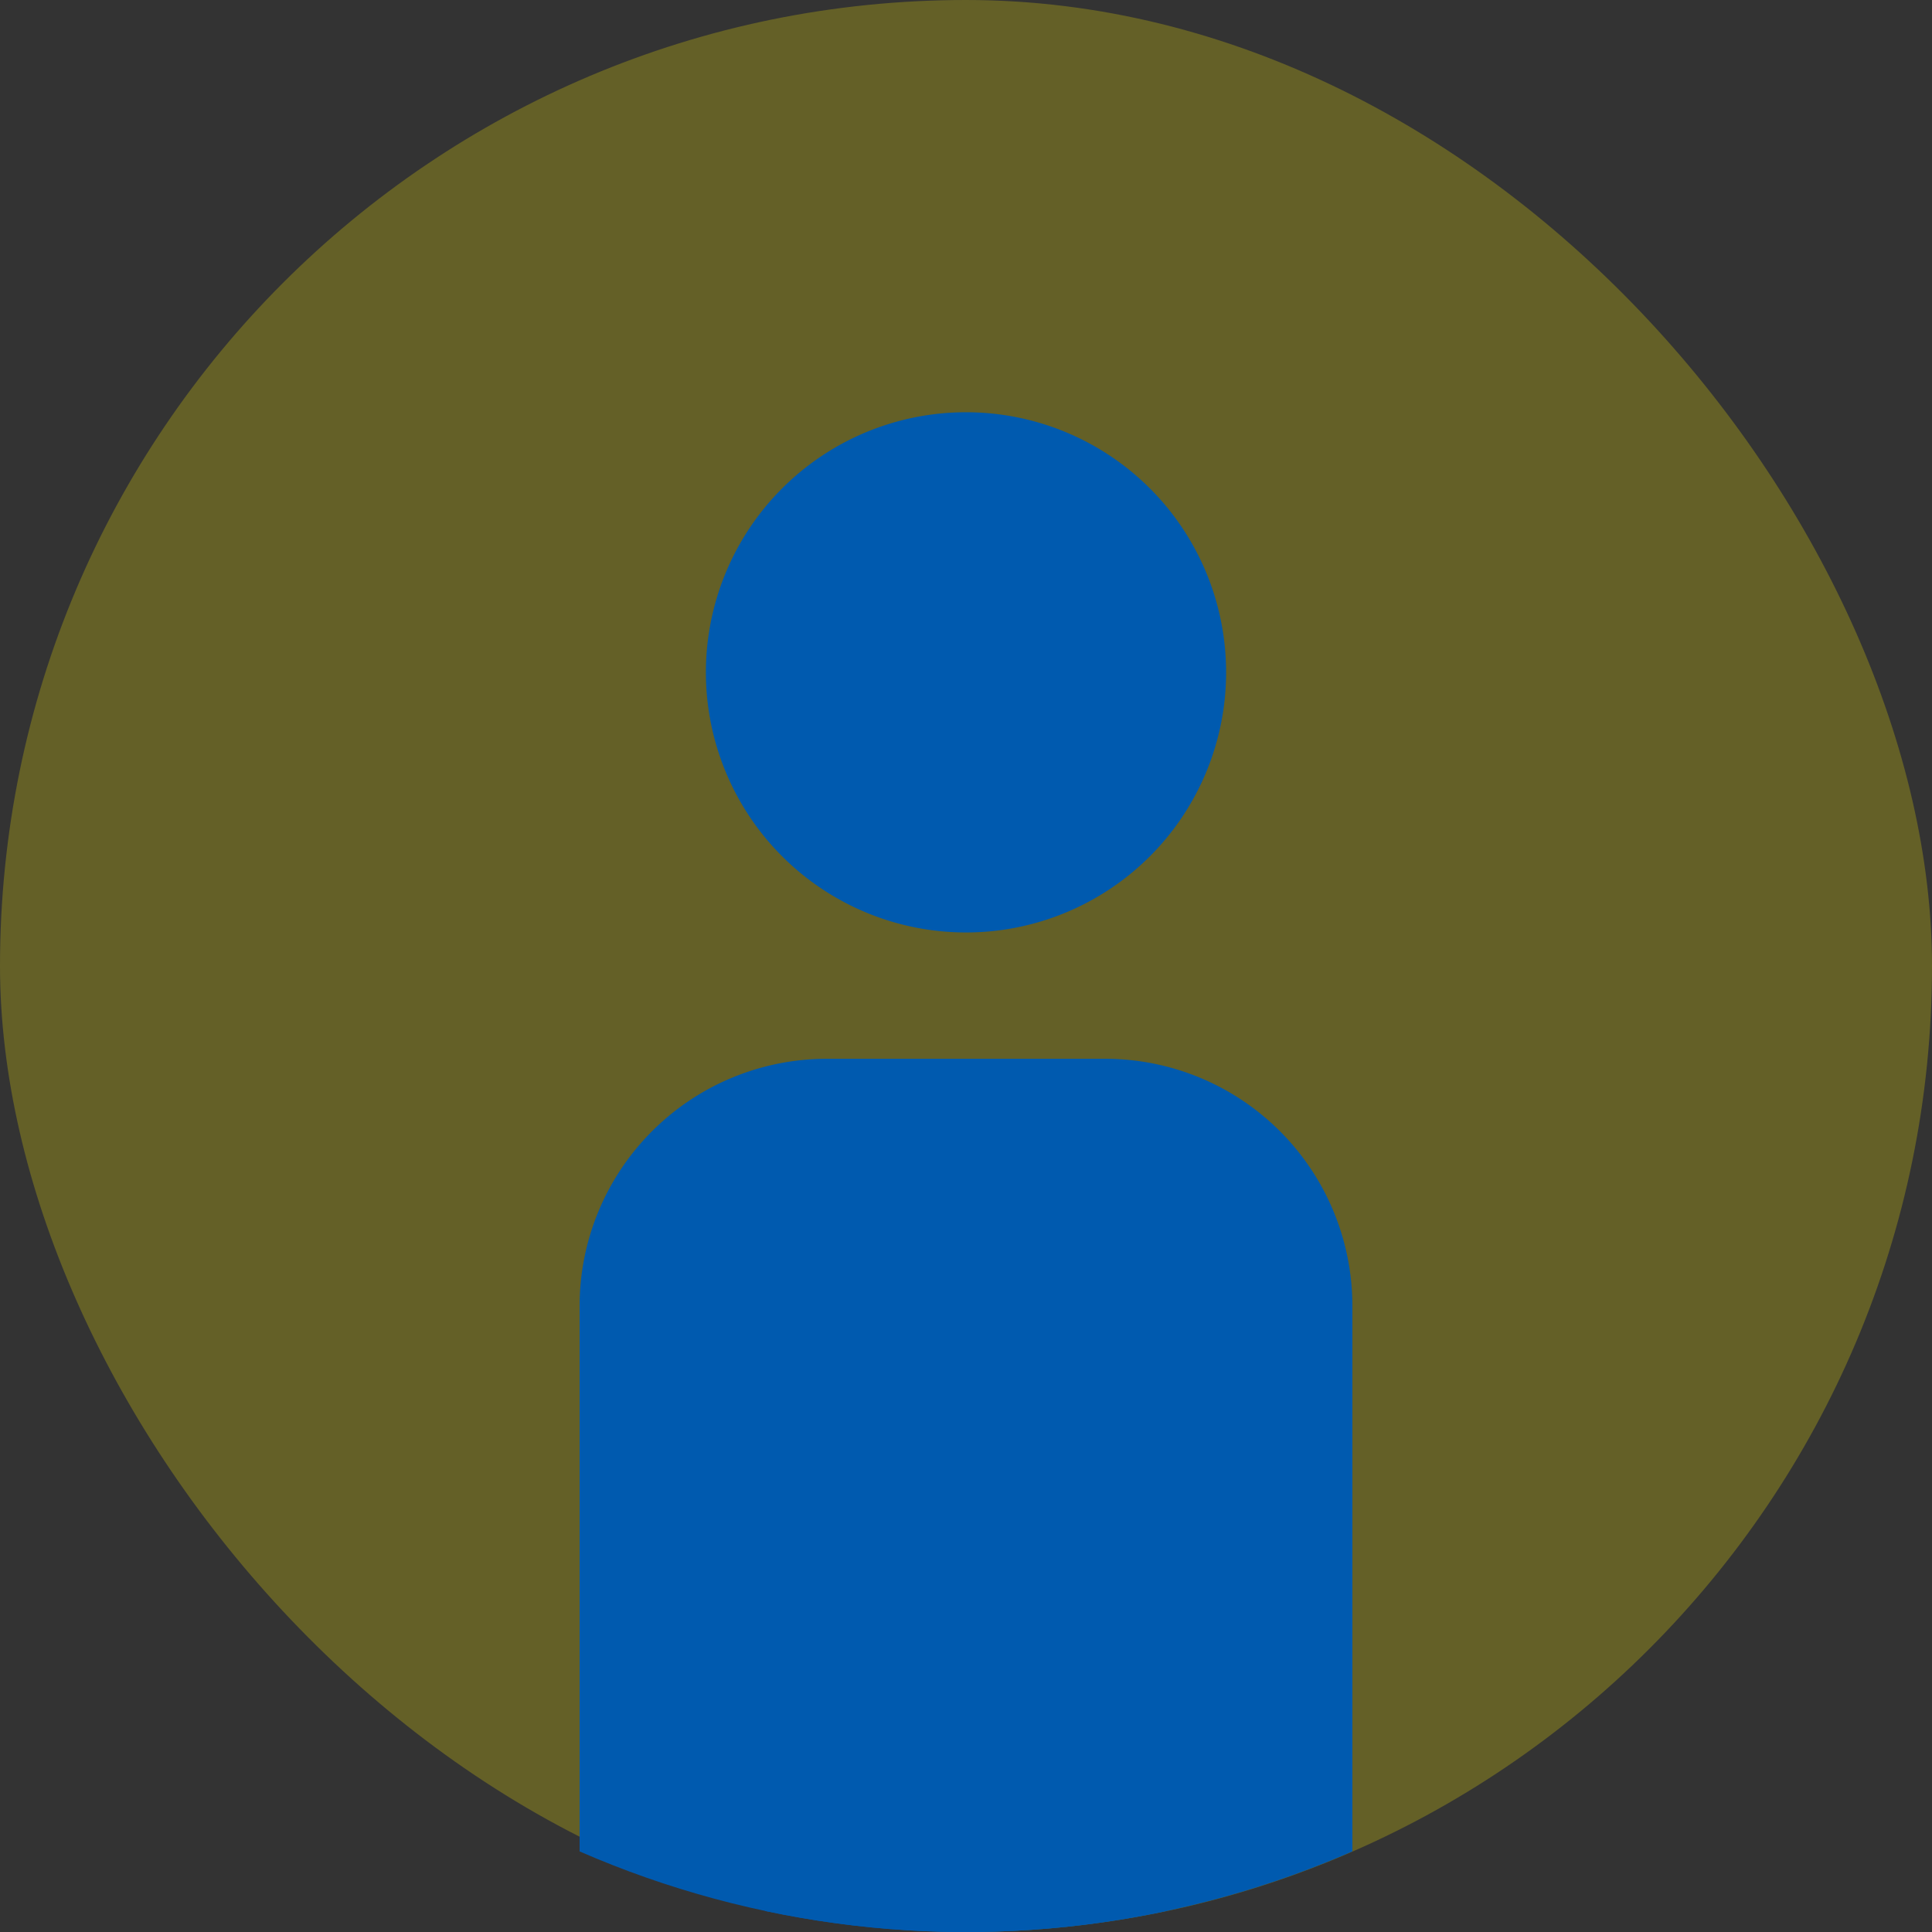
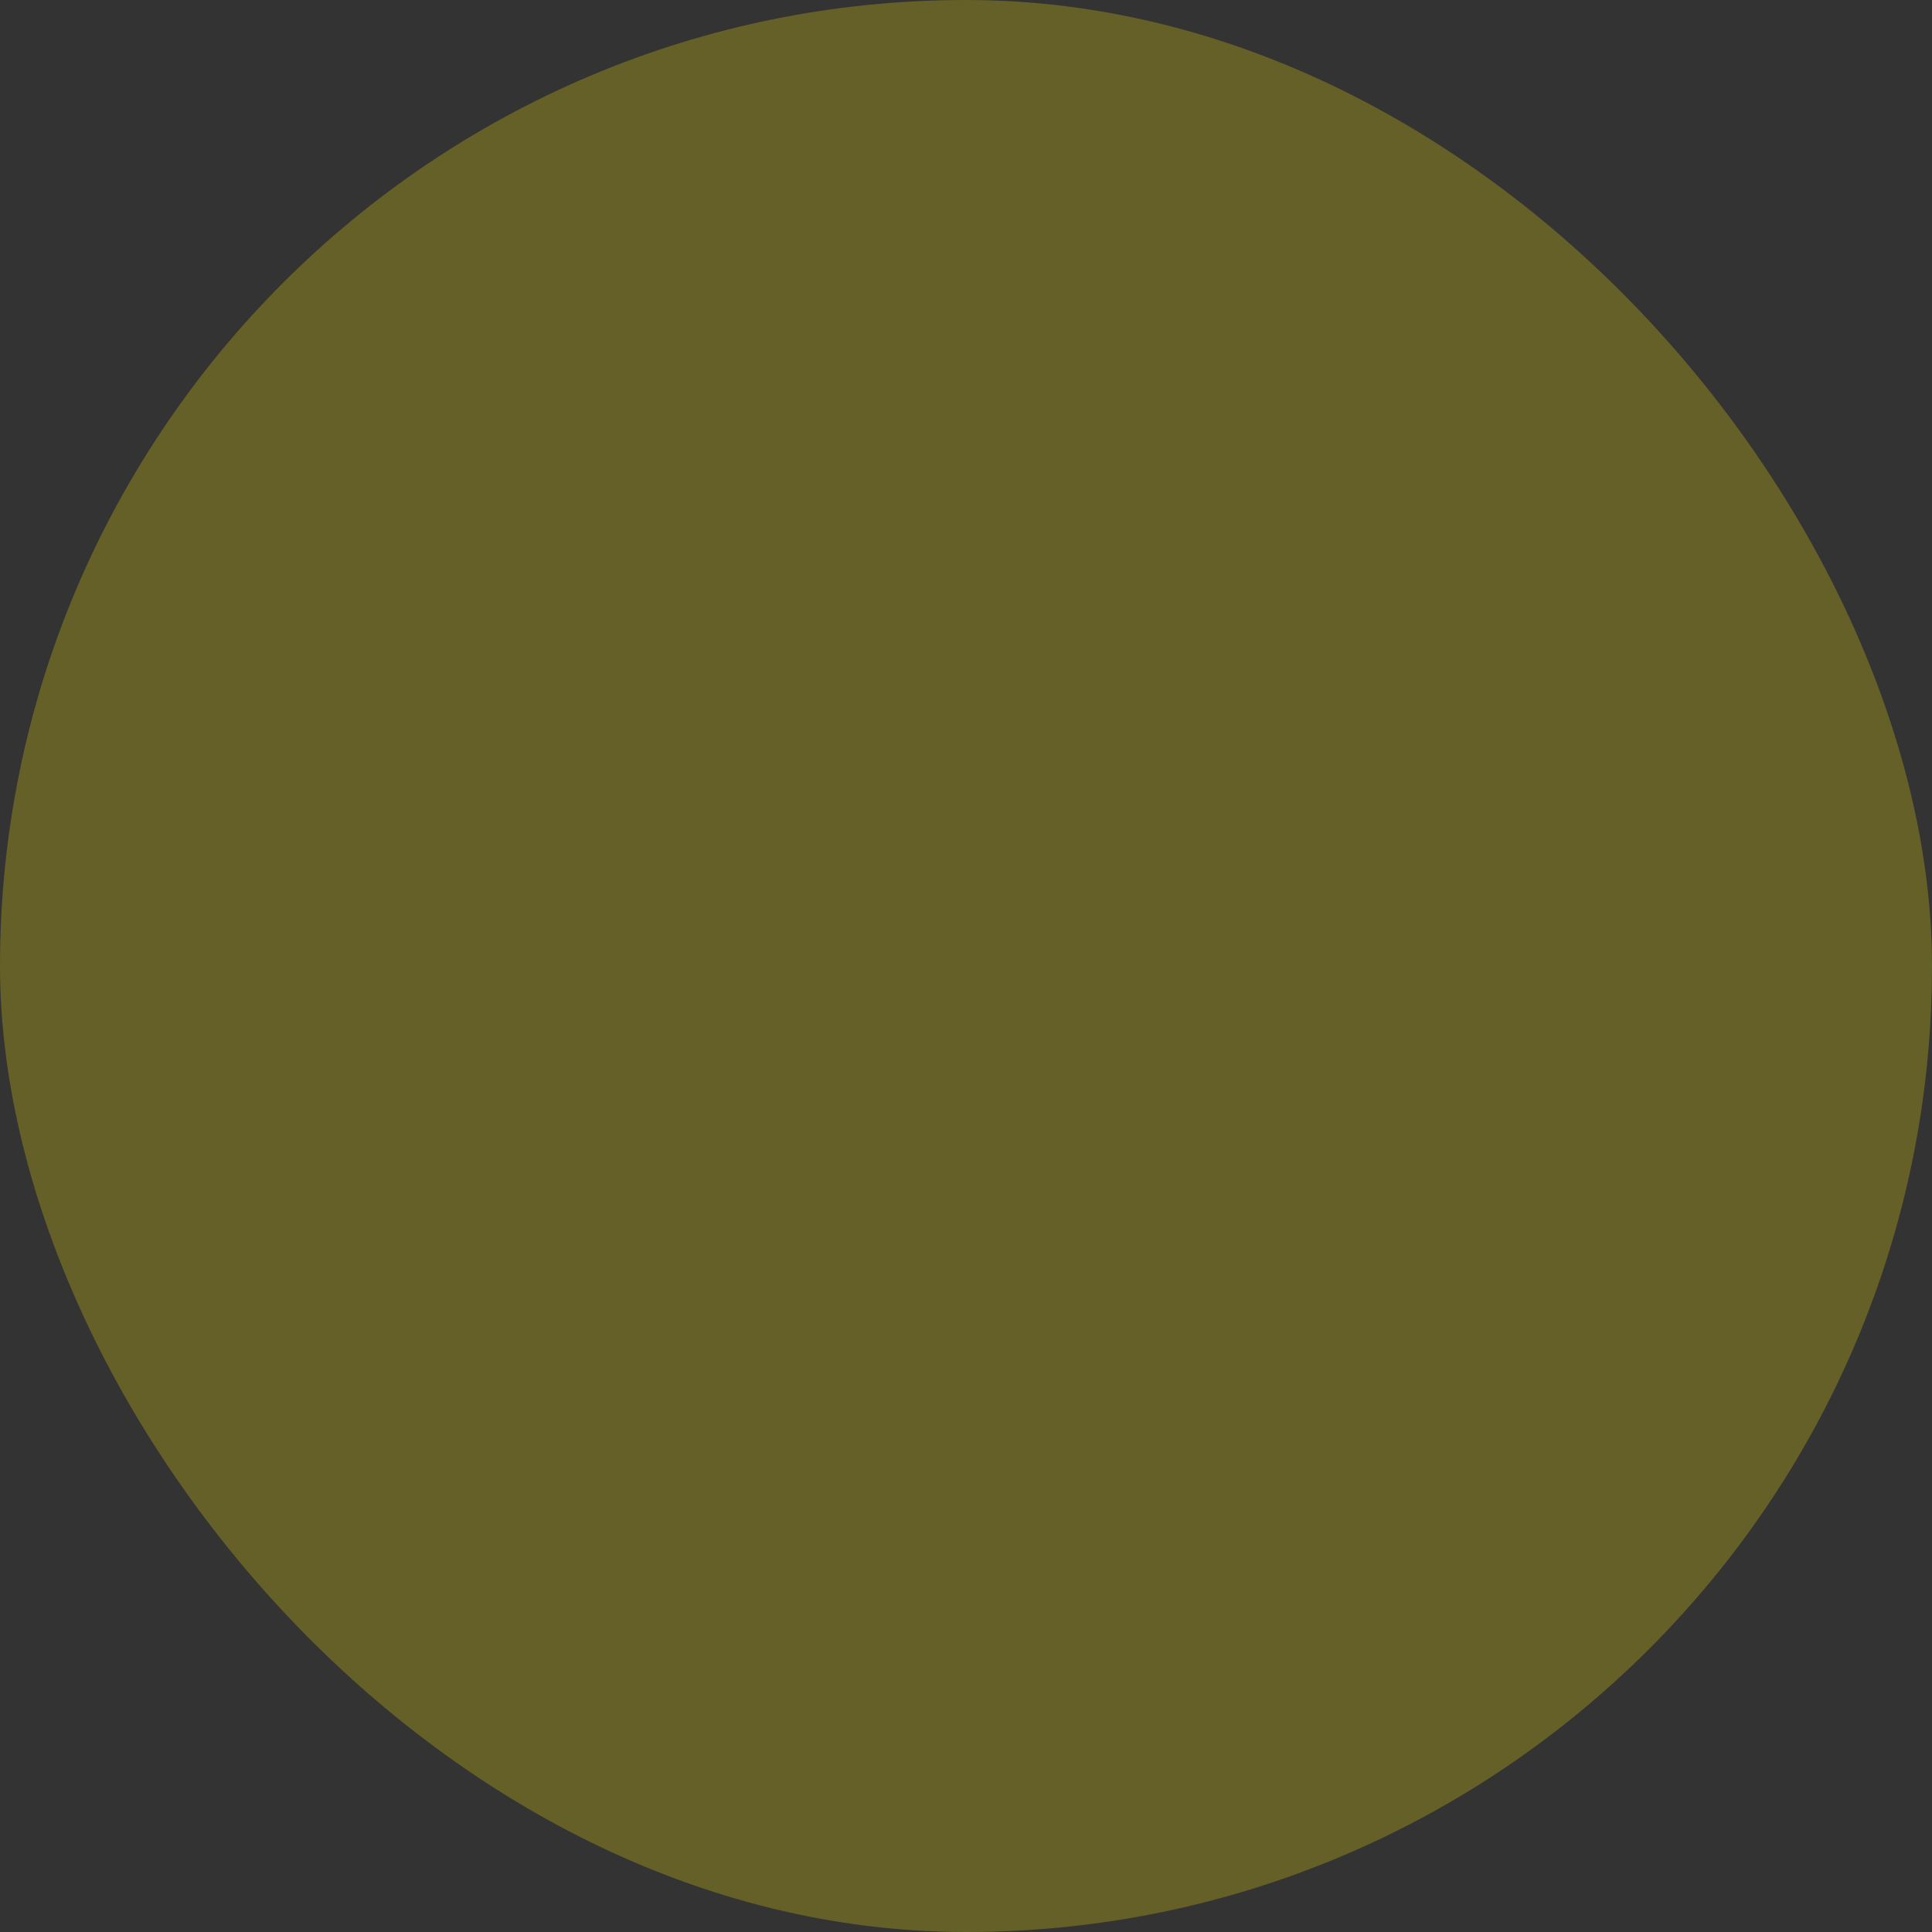
<svg xmlns="http://www.w3.org/2000/svg" width="100" height="100">
  <rect width="100%" height="100%" fill="#333333" stroke="none" />
  <defs>
    <clipPath id="a">
-       <path data-name="パス 9367" d="M163 4029a50 50 0 1050-50 50 50 0 00-50 50" fill="none" />
-     </clipPath>
+       </clipPath>
  </defs>
  <g data-name="グループ 868">
    <g data-name="グループ 863" transform="translate(-11029 -3716)">
      <rect data-name="長方形 1066" width="100" height="100" rx="50" transform="translate(11029 3716)" fill="#fff101" opacity=".239" />
      <g data-name="グループ 862" transform="translate(10866 -262.997)" clip-path="url(#a)" fill="#005aaf">
-         <path data-name="パス 9364" d="M199.537 4013.798A13.463 13.463 0 11213 4027.261a13.464 13.464 0 01-13.463-13.463" />
+         <path data-name="パス 9364" d="M199.537 4013.798A13.463 13.463 0 11213 4027.261" />
        <path data-name="パス 9365" d="M205.8 4033.8h14.4a12.8 12.8 0 0112.8 12.8v35.2h-40v-35.2a12.8 12.8 0 0112.8-12.8" />
-         <path data-name="パス 9366" d="M202.6 4067.8h20.8v43.2a4.8 4.8 0 01-4.8 4.8h-11.2a4.8 4.8 0 01-4.8-4.8z" />
      </g>
    </g>
  </g>
</svg>